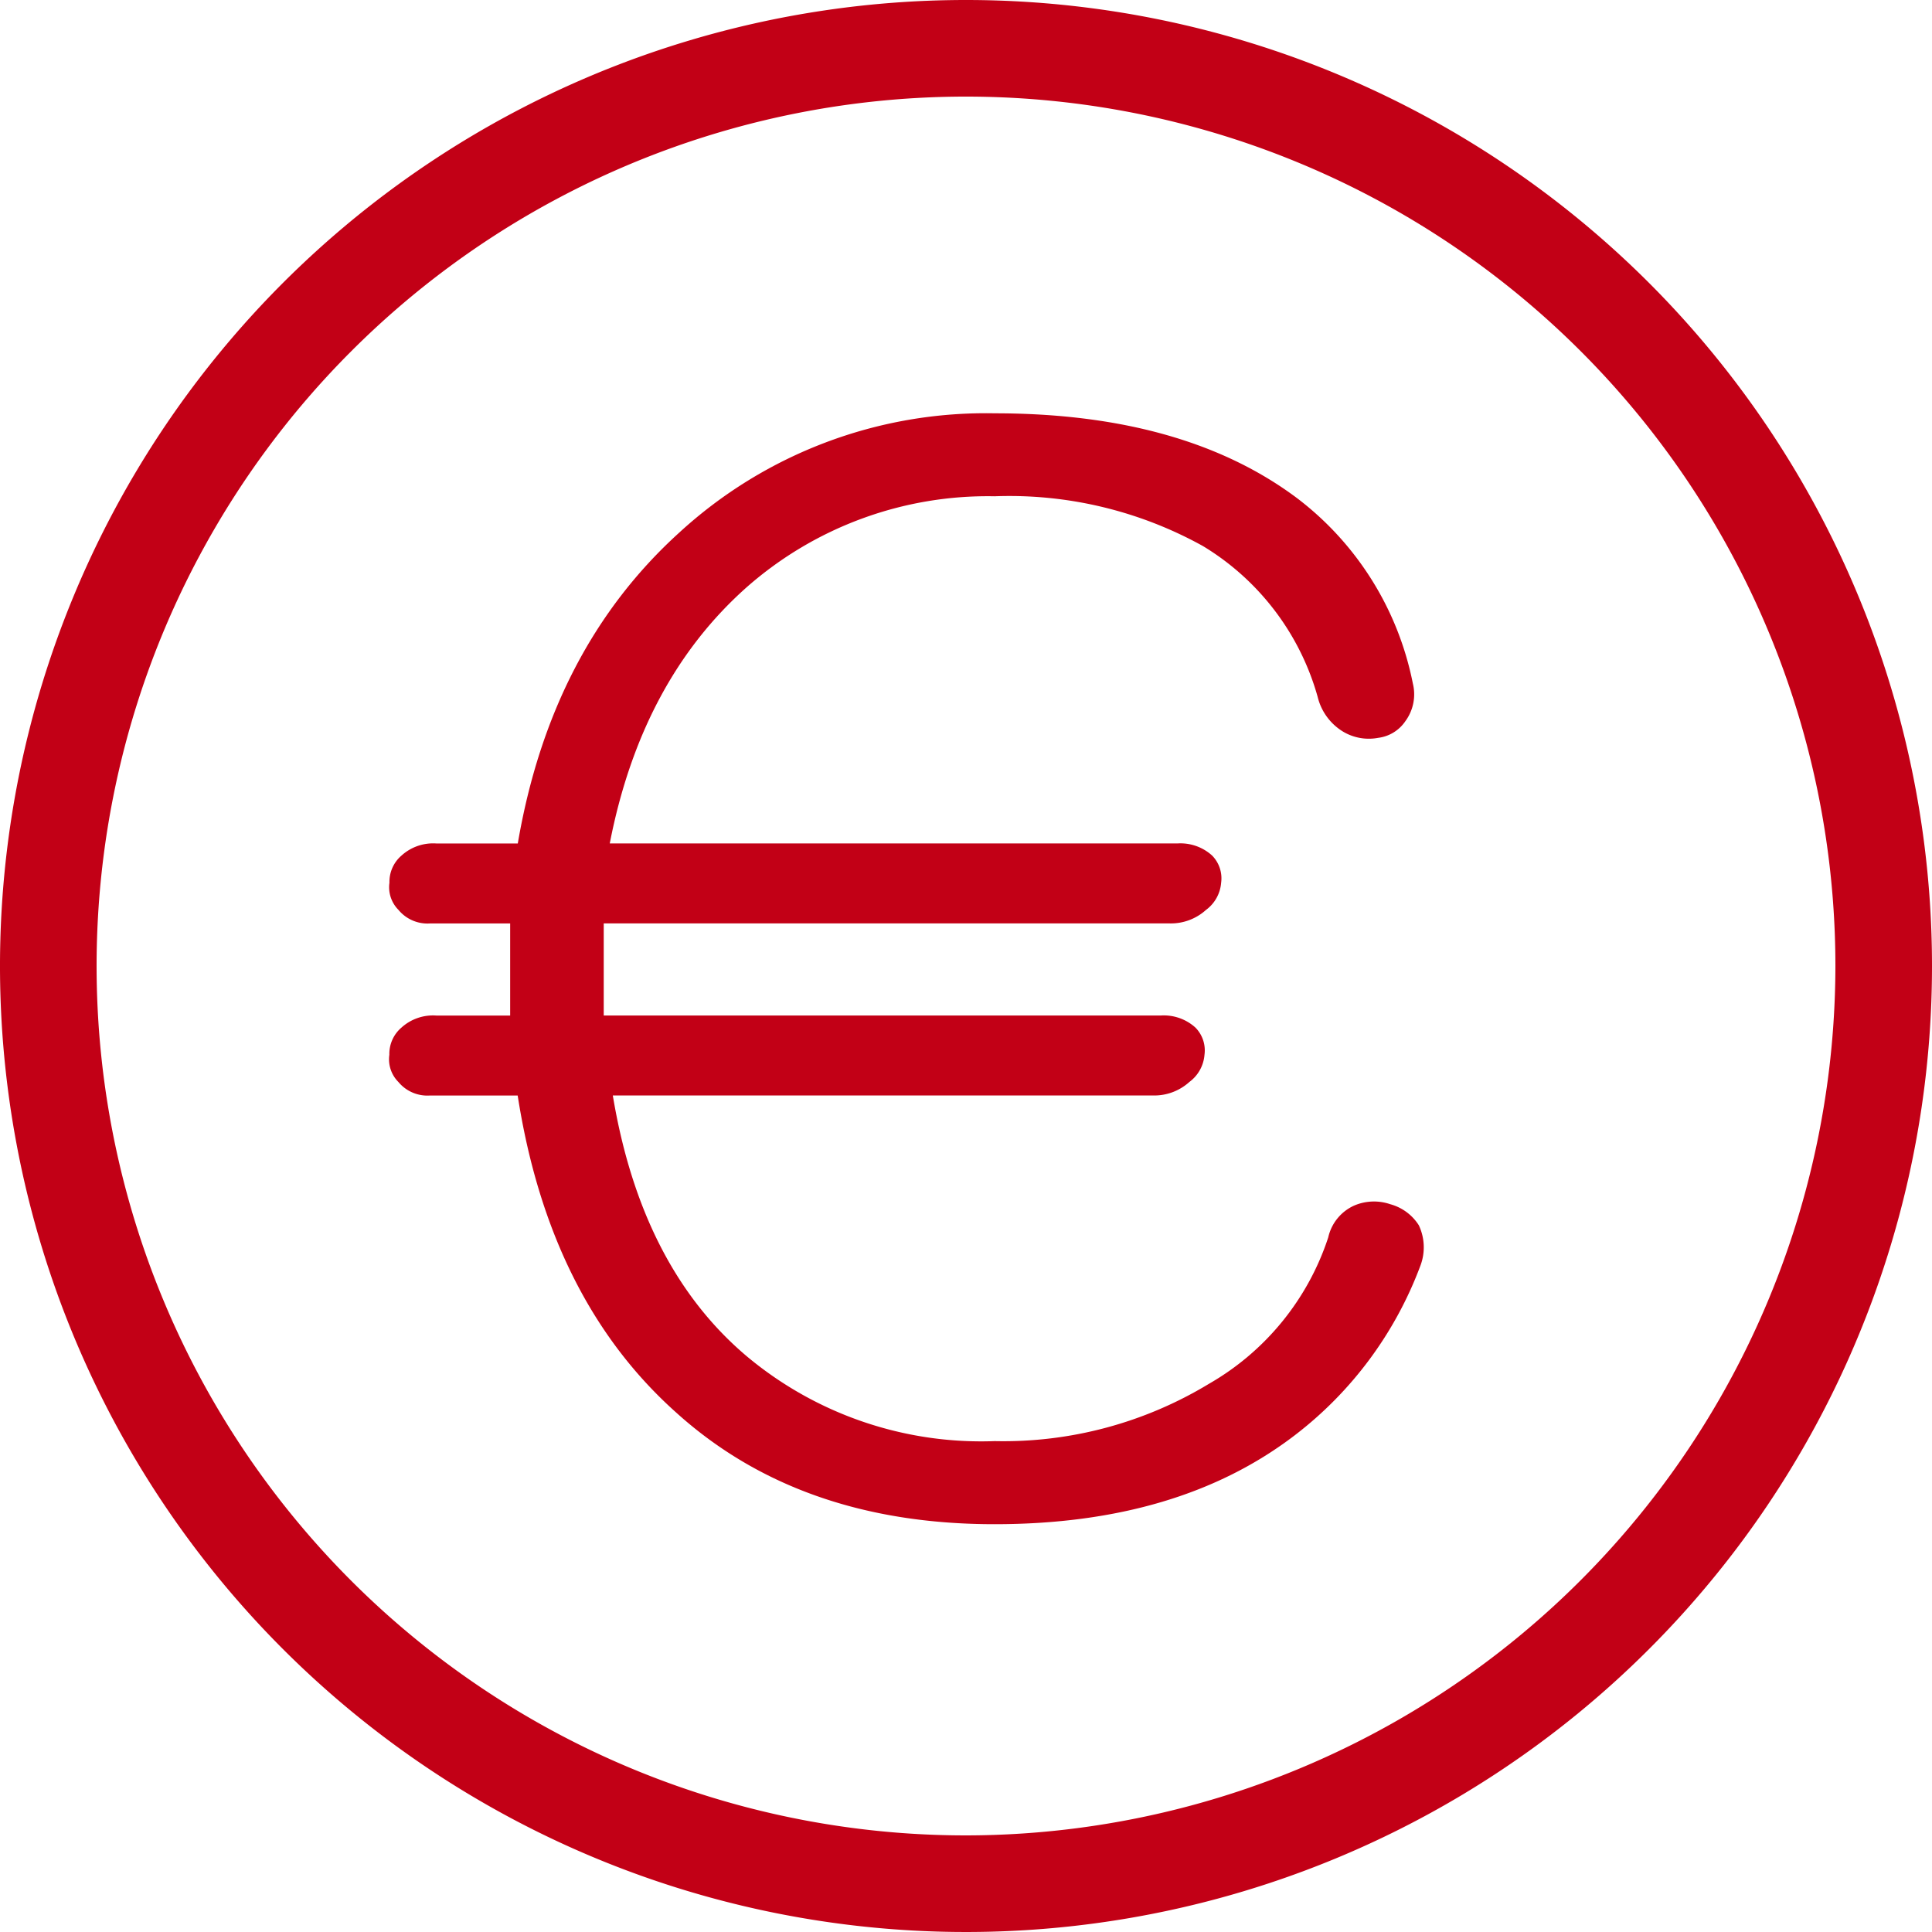
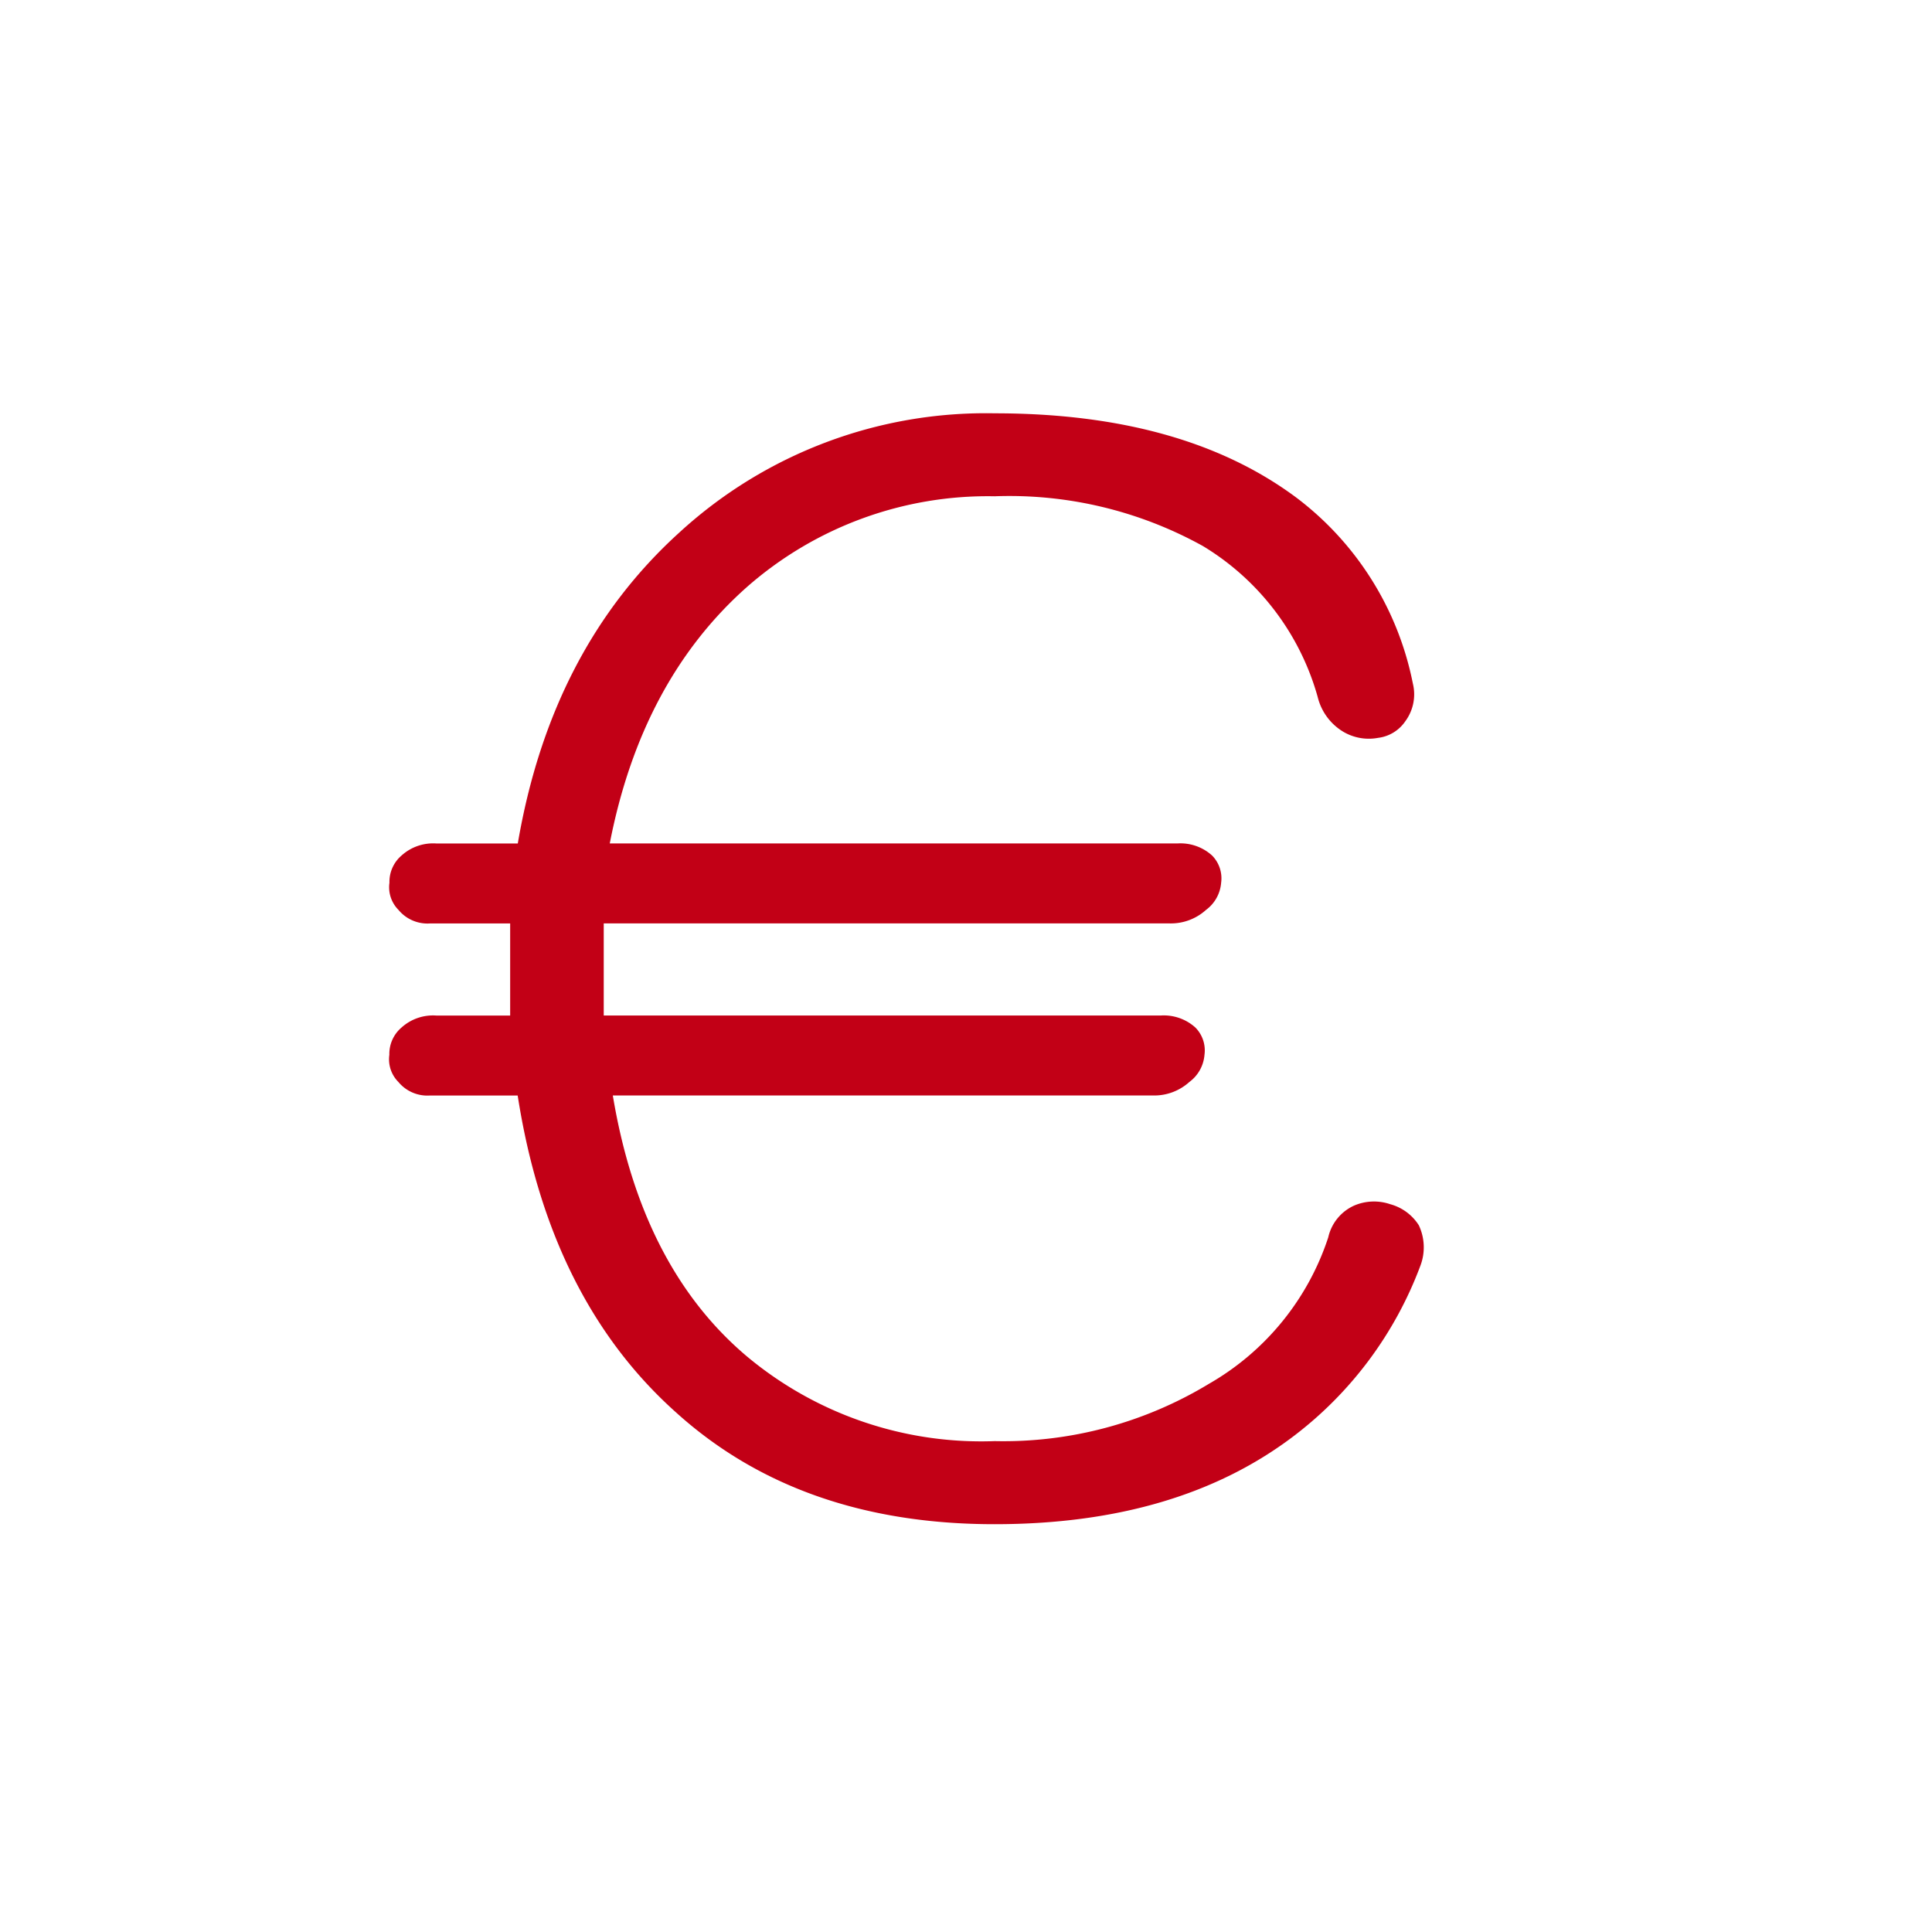
<svg xmlns="http://www.w3.org/2000/svg" width="100" height="100" viewBox="0 0 100 100">
  <g id="euro-svgrepo-com" transform="translate(-0.001)">
    <g id="Gruppe_3" data-name="Gruppe 3" transform="translate(0.001)">
      <g id="Gruppe_2" data-name="Gruppe 2">
-         <path id="Pfad_6" data-name="Pfad 6" d="M50,0a50,50,0,1,0,50,50A50,50,0,0,0,50,0Zm0,95A45,45,0,1,1,95,50,45.051,45.051,0,0,1,50,95Z" fill="#c20016" />
-       </g>
+         </g>
    </g>
    <g id="Gruppe_5" data-name="Gruppe 5" transform="translate(20.147 21.387)">
      <g id="Gruppe_4" data-name="Gruppe 4">
        <path id="Pfad_7" data-name="Pfad 7" d="M156.443,151.533a2.538,2.538,0,0,0-1.485-1.092,2.6,2.6,0,0,0-1.875.078,2.375,2.375,0,0,0-1.328,1.64,13.635,13.635,0,0,1-6.172,7.578,20.525,20.525,0,0,1-11.093,2.968,18.916,18.916,0,0,1-12.813-4.375q-5.47-4.607-6.953-13.515h27.968a2.711,2.711,0,0,0,1.875-.7,1.935,1.935,0,0,0,.782-1.407,1.682,1.682,0,0,0-.468-1.407,2.438,2.438,0,0,0-1.8-.625H114.254v-4.767h29.3a2.711,2.711,0,0,0,1.875-.7,1.935,1.935,0,0,0,.782-1.407,1.682,1.682,0,0,0-.468-1.407,2.438,2.438,0,0,0-1.8-.625H114.566q1.64-8.437,7.11-13.282a18.882,18.882,0,0,1,12.813-4.688,20.668,20.668,0,0,1,10.782,2.578,13.315,13.315,0,0,1,5.938,7.813,2.9,2.9,0,0,0,1.328,1.8,2.6,2.6,0,0,0,1.8.313,1.993,1.993,0,0,0,1.407-.86,2.343,2.343,0,0,0,.39-1.953,15.926,15.926,0,0,0-6.015-9.61q-5.86-4.373-15.625-4.375a23.456,23.456,0,0,0-16.328,6.172q-6.642,6.02-8.36,16.093h-4.218a2.435,2.435,0,0,0-1.8.625,1.789,1.789,0,0,0-.625,1.407,1.661,1.661,0,0,0,.468,1.407,1.947,1.947,0,0,0,1.64.7h4.14v4.767h-3.828a2.435,2.435,0,0,0-1.8.625,1.789,1.789,0,0,0-.625,1.407,1.661,1.661,0,0,0,.468,1.407,1.947,1.947,0,0,0,1.64.7H109.8q1.64,10.547,8.2,16.407,6.4,5.785,16.485,5.782,9.53,0,15.547-4.61a19.732,19.732,0,0,0,6.485-8.75A2.678,2.678,0,0,0,156.443,151.533Z" transform="translate(-103.151 -109.5)" fill="#c20016" />
      </g>
    </g>
  </g>
</svg>